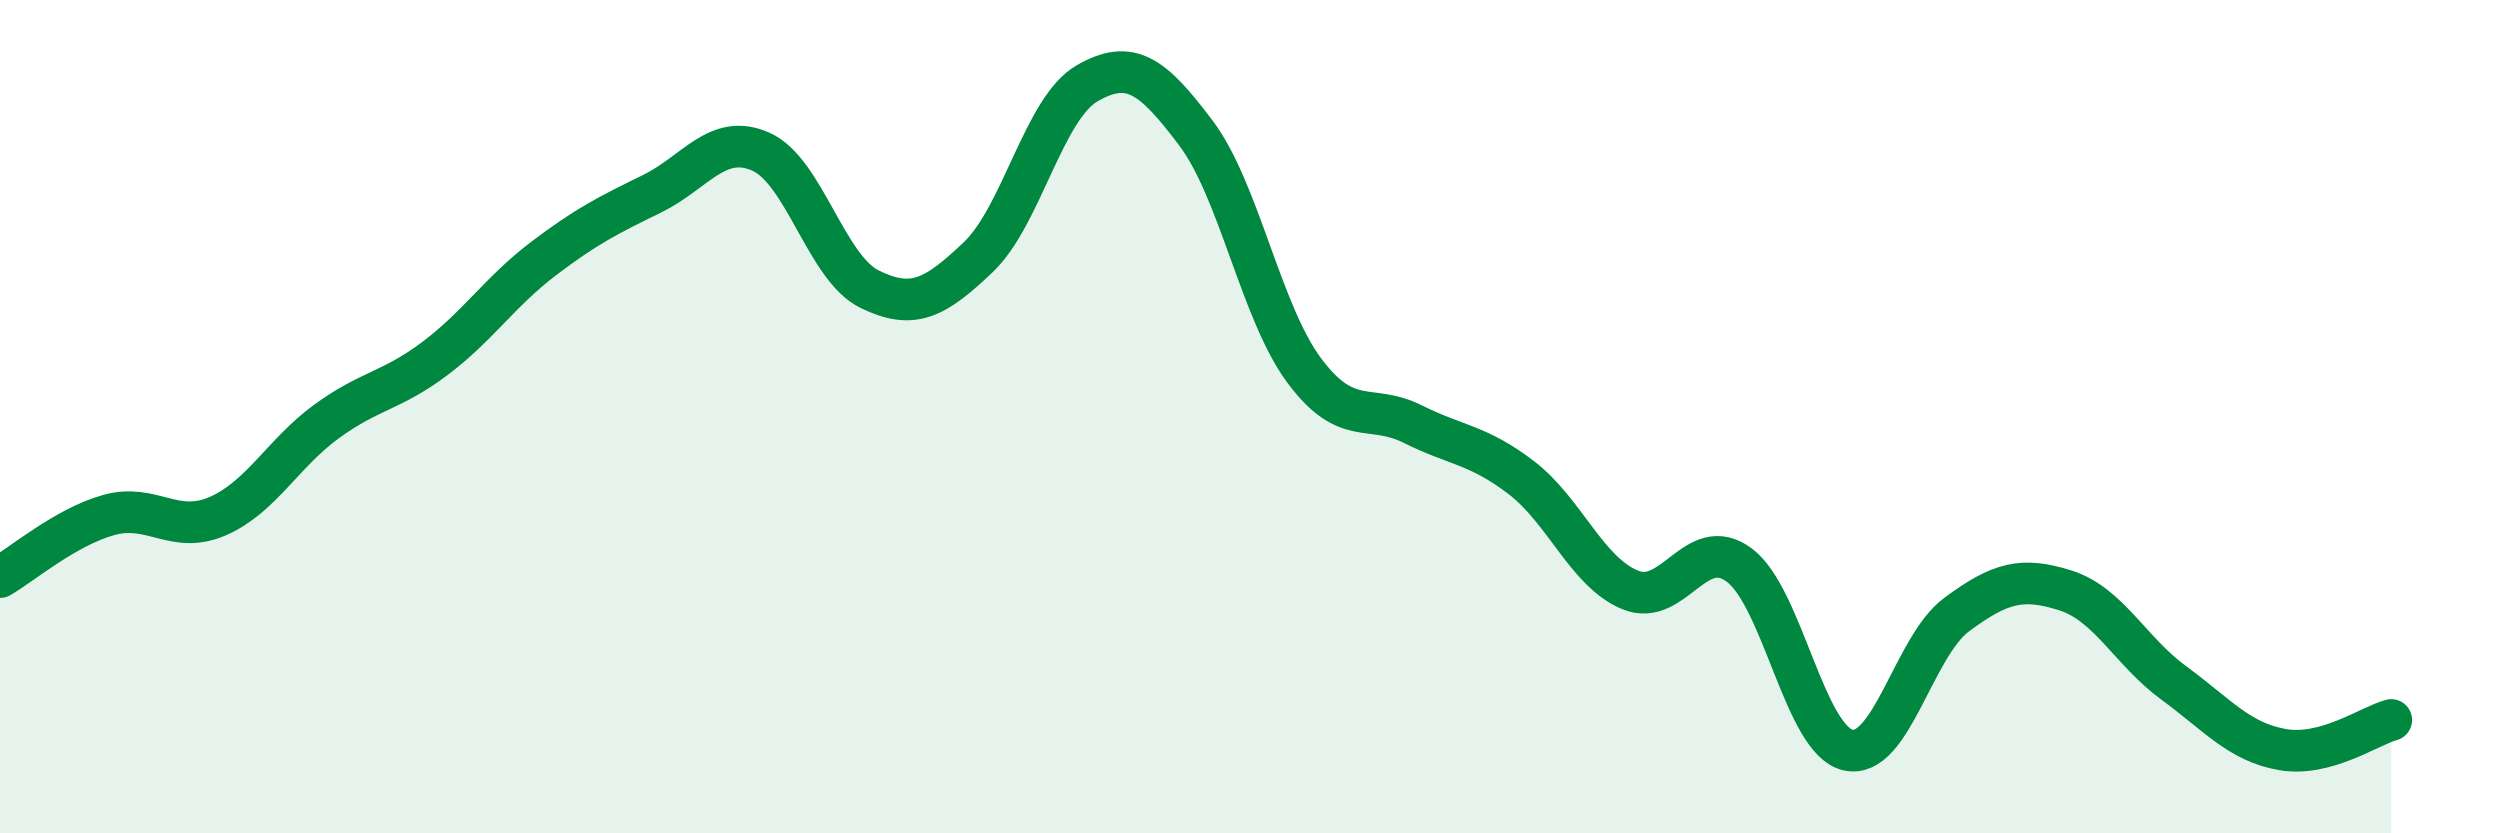
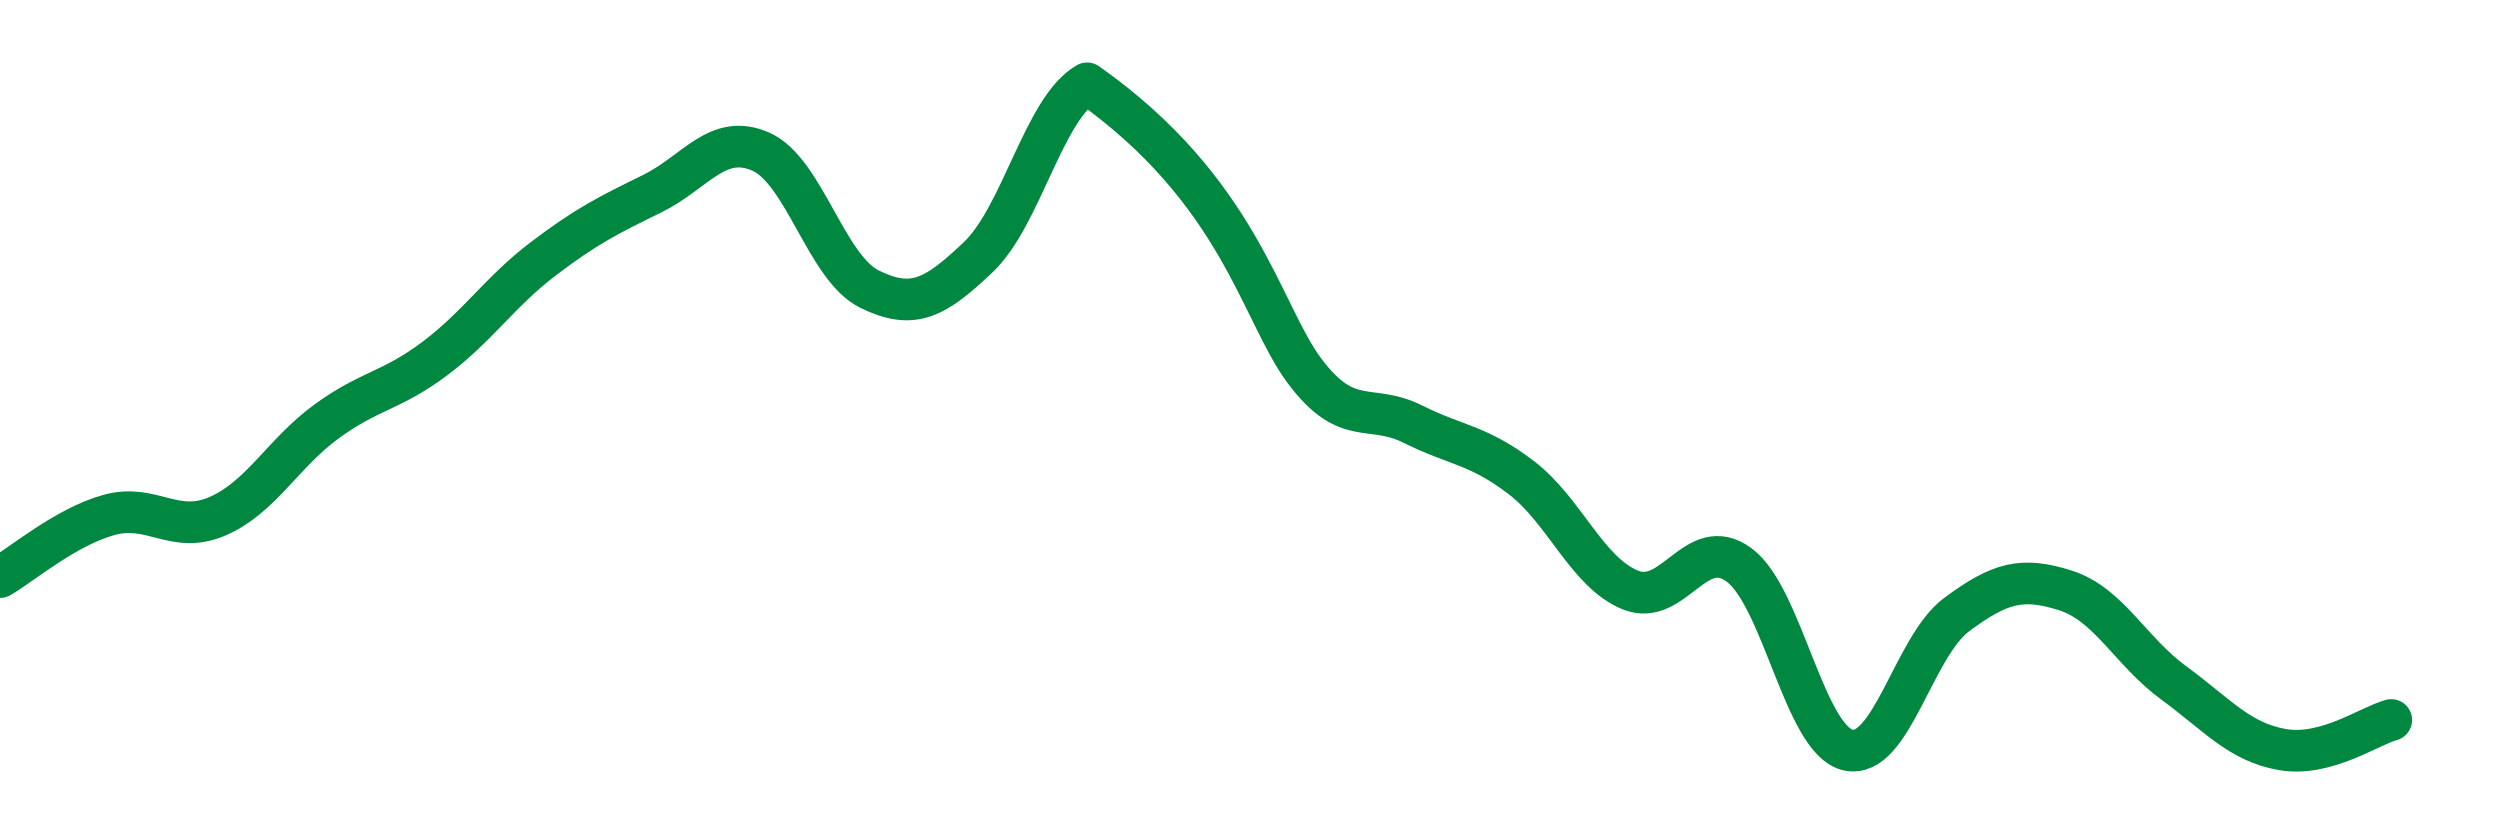
<svg xmlns="http://www.w3.org/2000/svg" width="60" height="20" viewBox="0 0 60 20">
-   <path d="M 0,13.85 C 0.52,13.55 1.57,12.65 2.61,12.36 C 3.65,12.07 4.18,12.84 5.22,12.39 C 6.26,11.94 6.79,10.88 7.83,10.12 C 8.87,9.36 9.39,9.39 10.43,8.61 C 11.47,7.83 12,7 13.04,6.21 C 14.08,5.42 14.61,5.16 15.65,4.65 C 16.69,4.14 17.22,3.18 18.26,3.64 C 19.3,4.1 19.83,6.43 20.87,6.94 C 21.91,7.45 22.44,7.16 23.48,6.17 C 24.52,5.18 25.05,2.6 26.09,2 C 27.13,1.4 27.66,1.81 28.7,3.19 C 29.74,4.57 30.26,7.49 31.3,8.89 C 32.34,10.29 32.87,9.66 33.91,10.18 C 34.95,10.7 35.48,10.67 36.52,11.47 C 37.56,12.27 38.09,13.74 39.13,14.16 C 40.17,14.58 40.7,12.79 41.74,13.56 C 42.78,14.33 43.31,17.76 44.35,18 C 45.39,18.24 45.92,15.52 46.96,14.75 C 48,13.98 48.53,13.84 49.57,14.17 C 50.61,14.5 51.13,15.63 52.17,16.39 C 53.21,17.15 53.74,17.81 54.78,17.99 C 55.82,18.17 56.87,17.42 57.39,17.28L57.39 20L0 20Z" fill="#008740" opacity="0.1" stroke-linecap="round" stroke-linejoin="round" />
-   <path d="M 0,13.85 C 0.52,13.55 1.57,12.65 2.61,12.36 C 3.65,12.07 4.18,12.84 5.22,12.39 C 6.26,11.94 6.79,10.88 7.83,10.12 C 8.87,9.36 9.39,9.39 10.43,8.61 C 11.47,7.83 12,7 13.04,6.21 C 14.08,5.42 14.61,5.16 15.65,4.65 C 16.69,4.14 17.22,3.18 18.26,3.64 C 19.3,4.1 19.83,6.43 20.87,6.94 C 21.91,7.45 22.44,7.16 23.48,6.17 C 24.52,5.18 25.05,2.6 26.09,2 C 27.13,1.4 27.66,1.81 28.7,3.19 C 29.74,4.57 30.26,7.49 31.3,8.89 C 32.34,10.29 32.87,9.66 33.91,10.18 C 34.95,10.7 35.48,10.67 36.52,11.47 C 37.56,12.27 38.09,13.74 39.13,14.16 C 40.17,14.58 40.7,12.79 41.74,13.56 C 42.78,14.33 43.31,17.76 44.35,18 C 45.39,18.24 45.92,15.52 46.96,14.75 C 48,13.98 48.53,13.84 49.57,14.17 C 50.61,14.5 51.13,15.63 52.17,16.39 C 53.21,17.15 53.74,17.81 54.78,17.99 C 55.82,18.17 56.87,17.42 57.39,17.28" stroke="#008740" stroke-width="1" fill="none" stroke-linecap="round" stroke-linejoin="round" />
+   <path d="M 0,13.85 C 0.52,13.55 1.57,12.65 2.61,12.36 C 3.65,12.07 4.18,12.84 5.22,12.39 C 6.26,11.94 6.79,10.88 7.83,10.12 C 8.87,9.36 9.39,9.39 10.43,8.61 C 11.47,7.83 12,7 13.04,6.21 C 14.08,5.42 14.61,5.16 15.65,4.65 C 16.69,4.14 17.22,3.18 18.26,3.64 C 19.3,4.1 19.83,6.43 20.87,6.94 C 21.91,7.45 22.44,7.16 23.48,6.17 C 24.52,5.18 25.05,2.6 26.09,2 C 29.74,4.57 30.26,7.49 31.3,8.89 C 32.34,10.29 32.87,9.66 33.91,10.18 C 34.95,10.7 35.48,10.67 36.52,11.47 C 37.56,12.27 38.09,13.74 39.13,14.16 C 40.17,14.58 40.7,12.79 41.74,13.56 C 42.78,14.33 43.31,17.76 44.35,18 C 45.39,18.24 45.92,15.52 46.96,14.75 C 48,13.98 48.53,13.84 49.57,14.17 C 50.61,14.5 51.13,15.63 52.17,16.39 C 53.21,17.15 53.74,17.81 54.78,17.99 C 55.82,18.17 56.87,17.42 57.39,17.28" stroke="#008740" stroke-width="1" fill="none" stroke-linecap="round" stroke-linejoin="round" />
</svg>